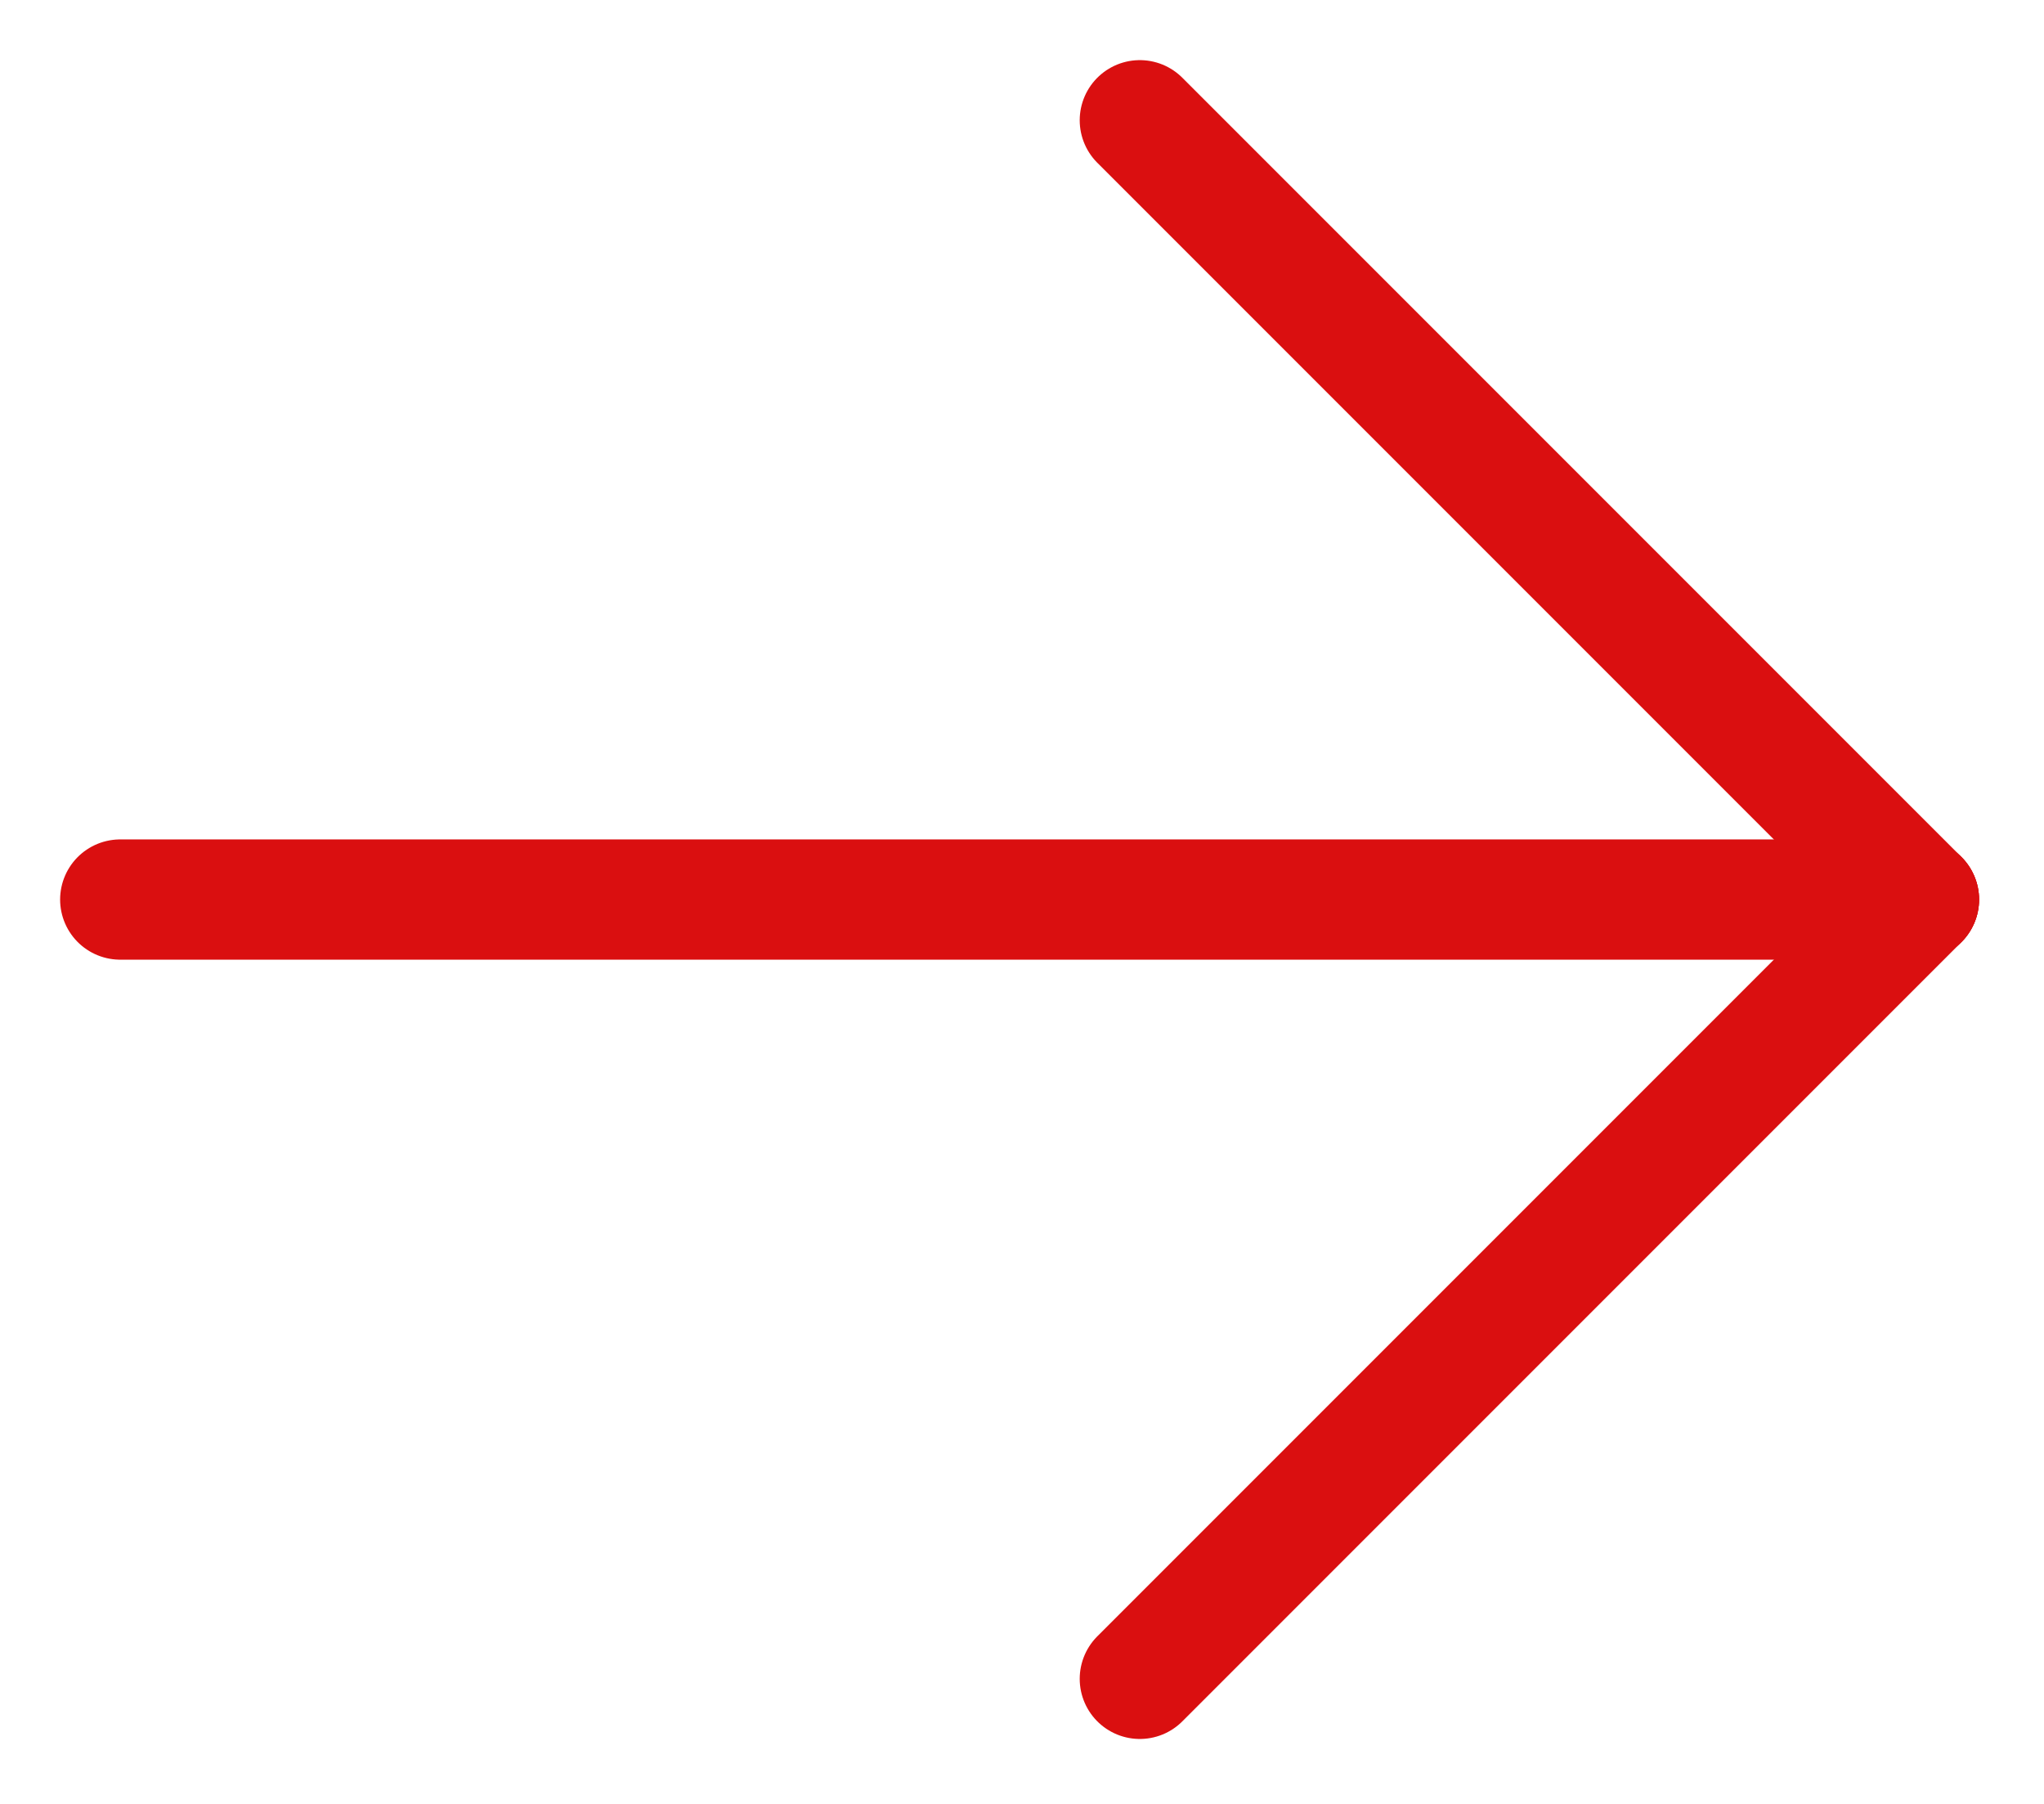
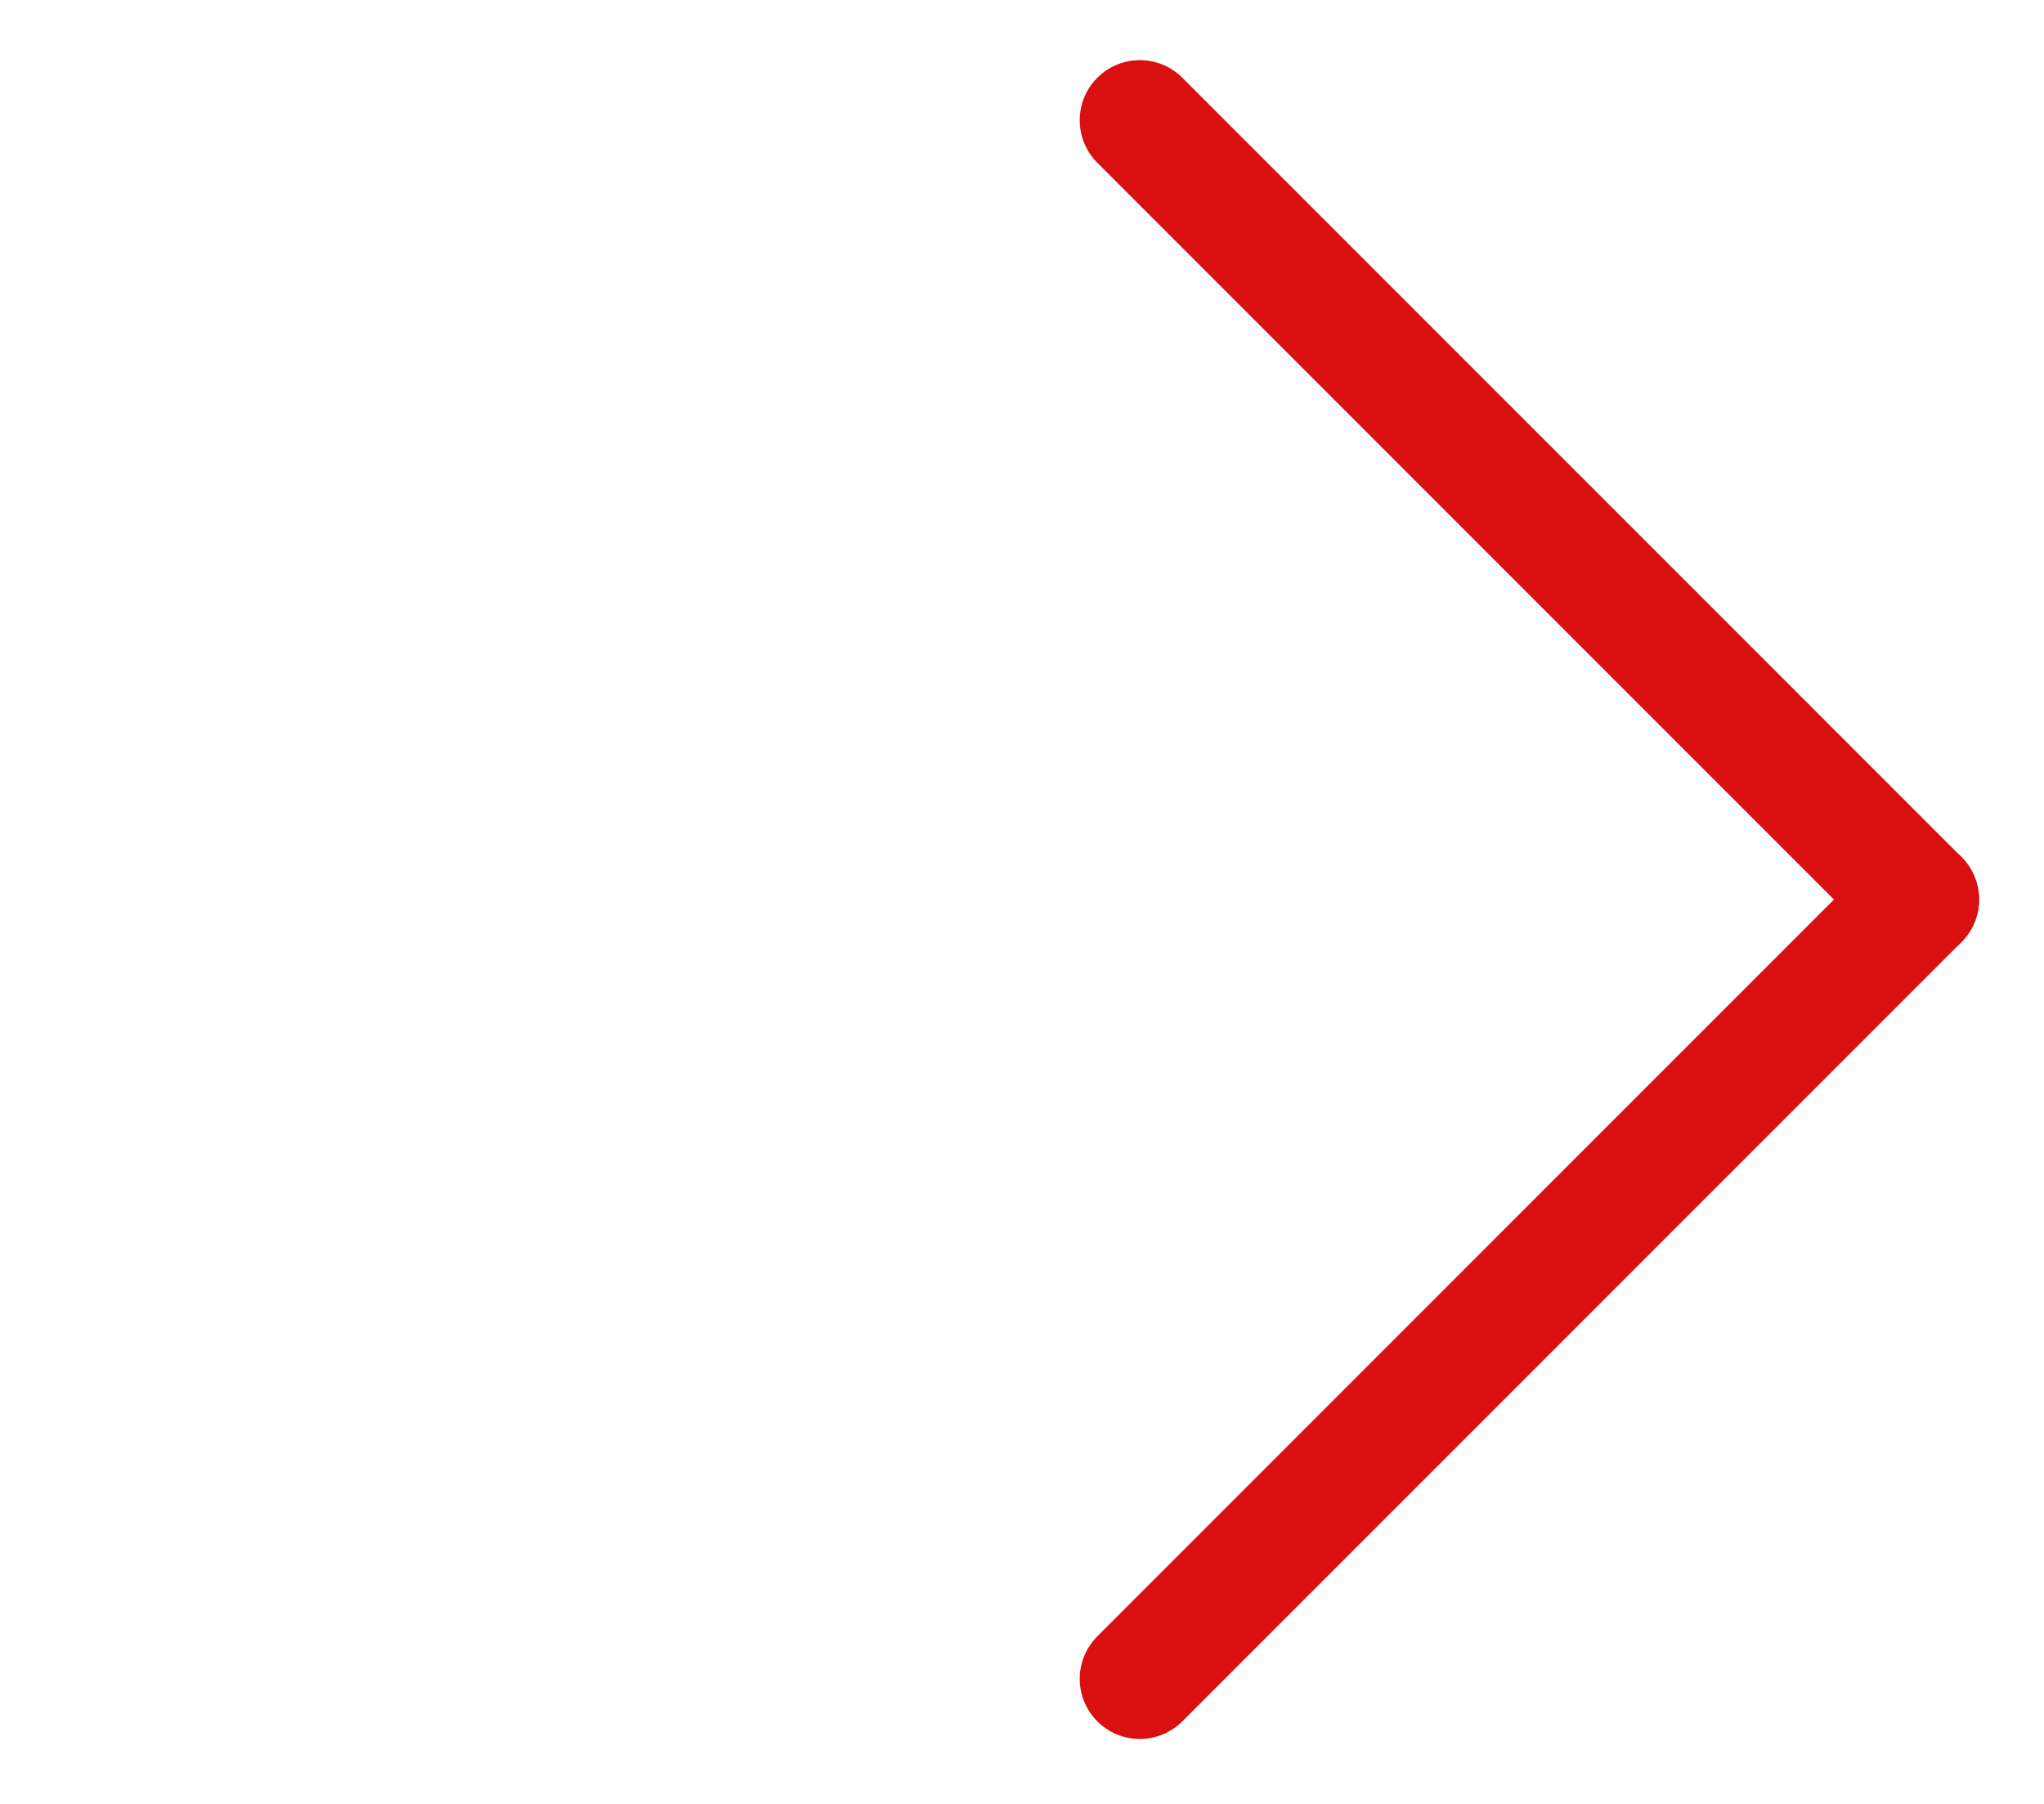
<svg xmlns="http://www.w3.org/2000/svg" width="17px" height="15px" viewBox="0 0 17 15" version="1.1">
  <title>Group 22</title>
  <g id="Page-1" stroke="none" stroke-width="1" fill="none" fill-rule="evenodd" stroke-linecap="round" stroke-linejoin="round">
    <g id="A1-Mobile-Homepage" transform="translate(-238, -1610)" stroke="#DA0F10">
      <g id="Group-23" transform="translate(225, 1597)">
        <g id="Group-22" transform="translate(14, 14)">
-           <line x1="14.96" y1="6.48" x2="2.27373675e-13" y2="6.48" id="Path" />
          <line x1="14.96" y1="6.48" x2="8.48" y2="1.13686838e-13" id="Path" />
          <line x1="14.96" y1="12.96" x2="8.48" y2="6.48" id="Path-Copy" transform="translate(11.72, 9.72) scale(1, -1) translate(-11.72, -9.72) " />
        </g>
      </g>
    </g>
  </g>
</svg>